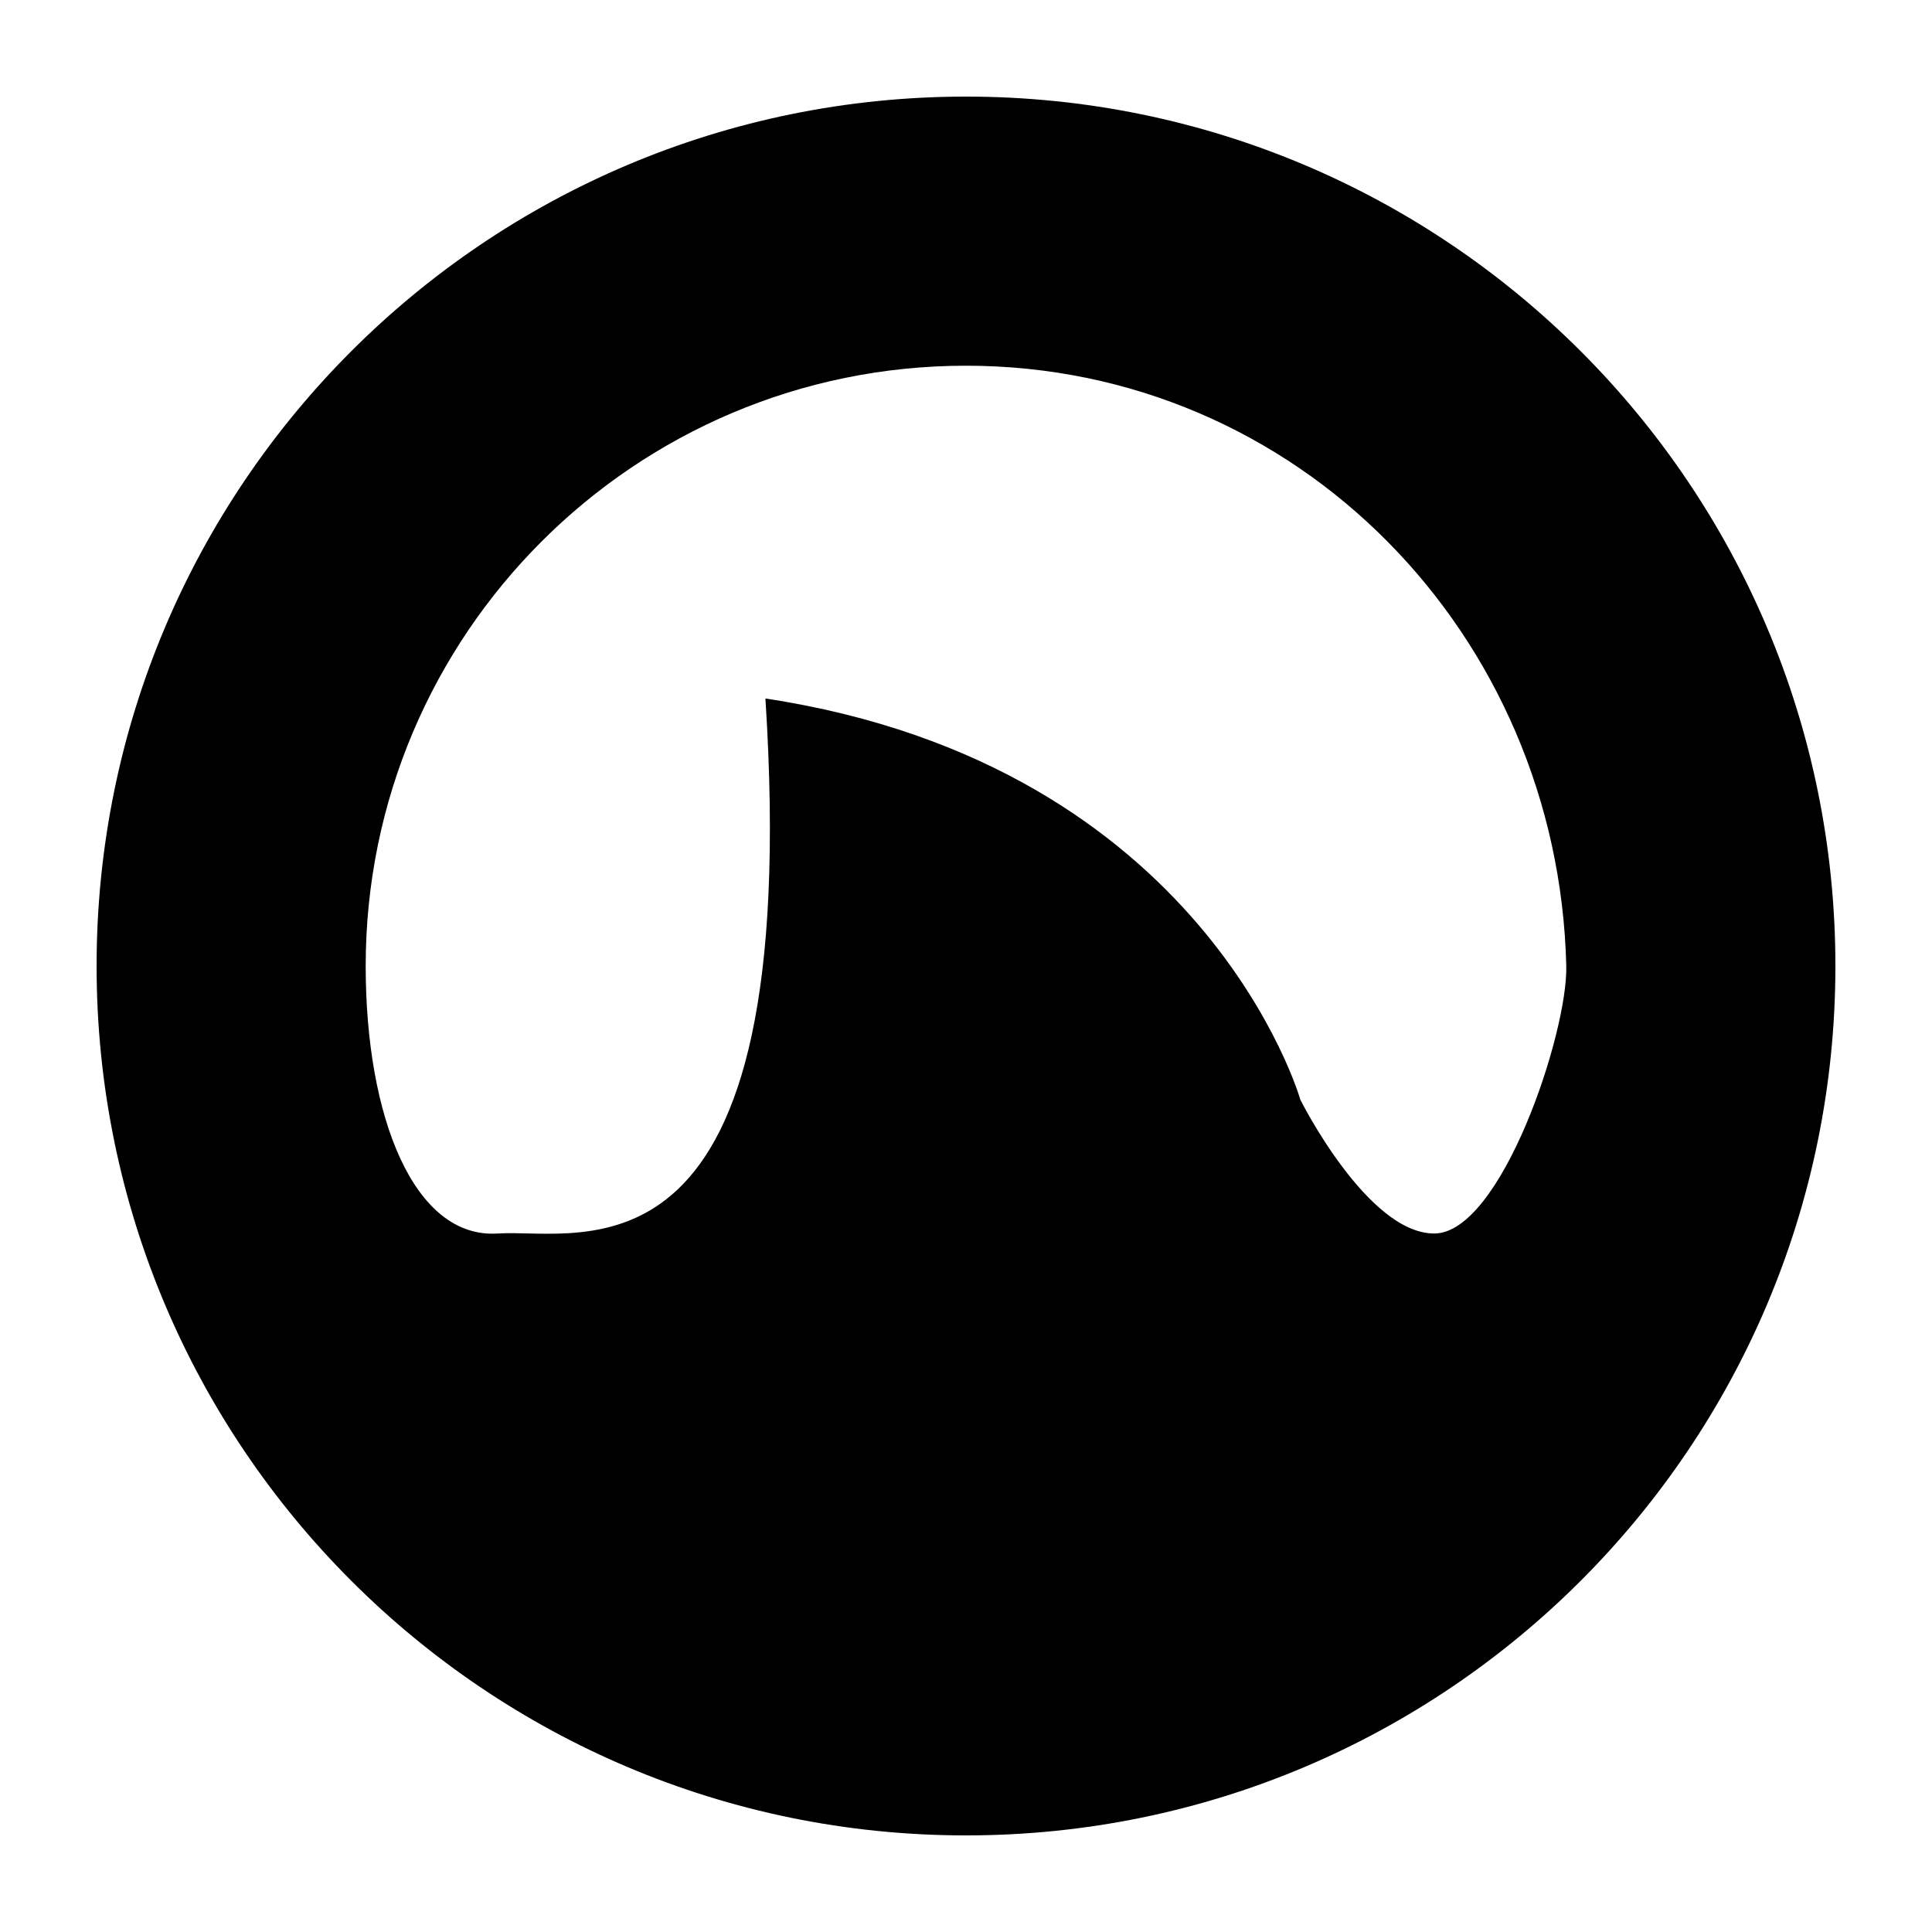
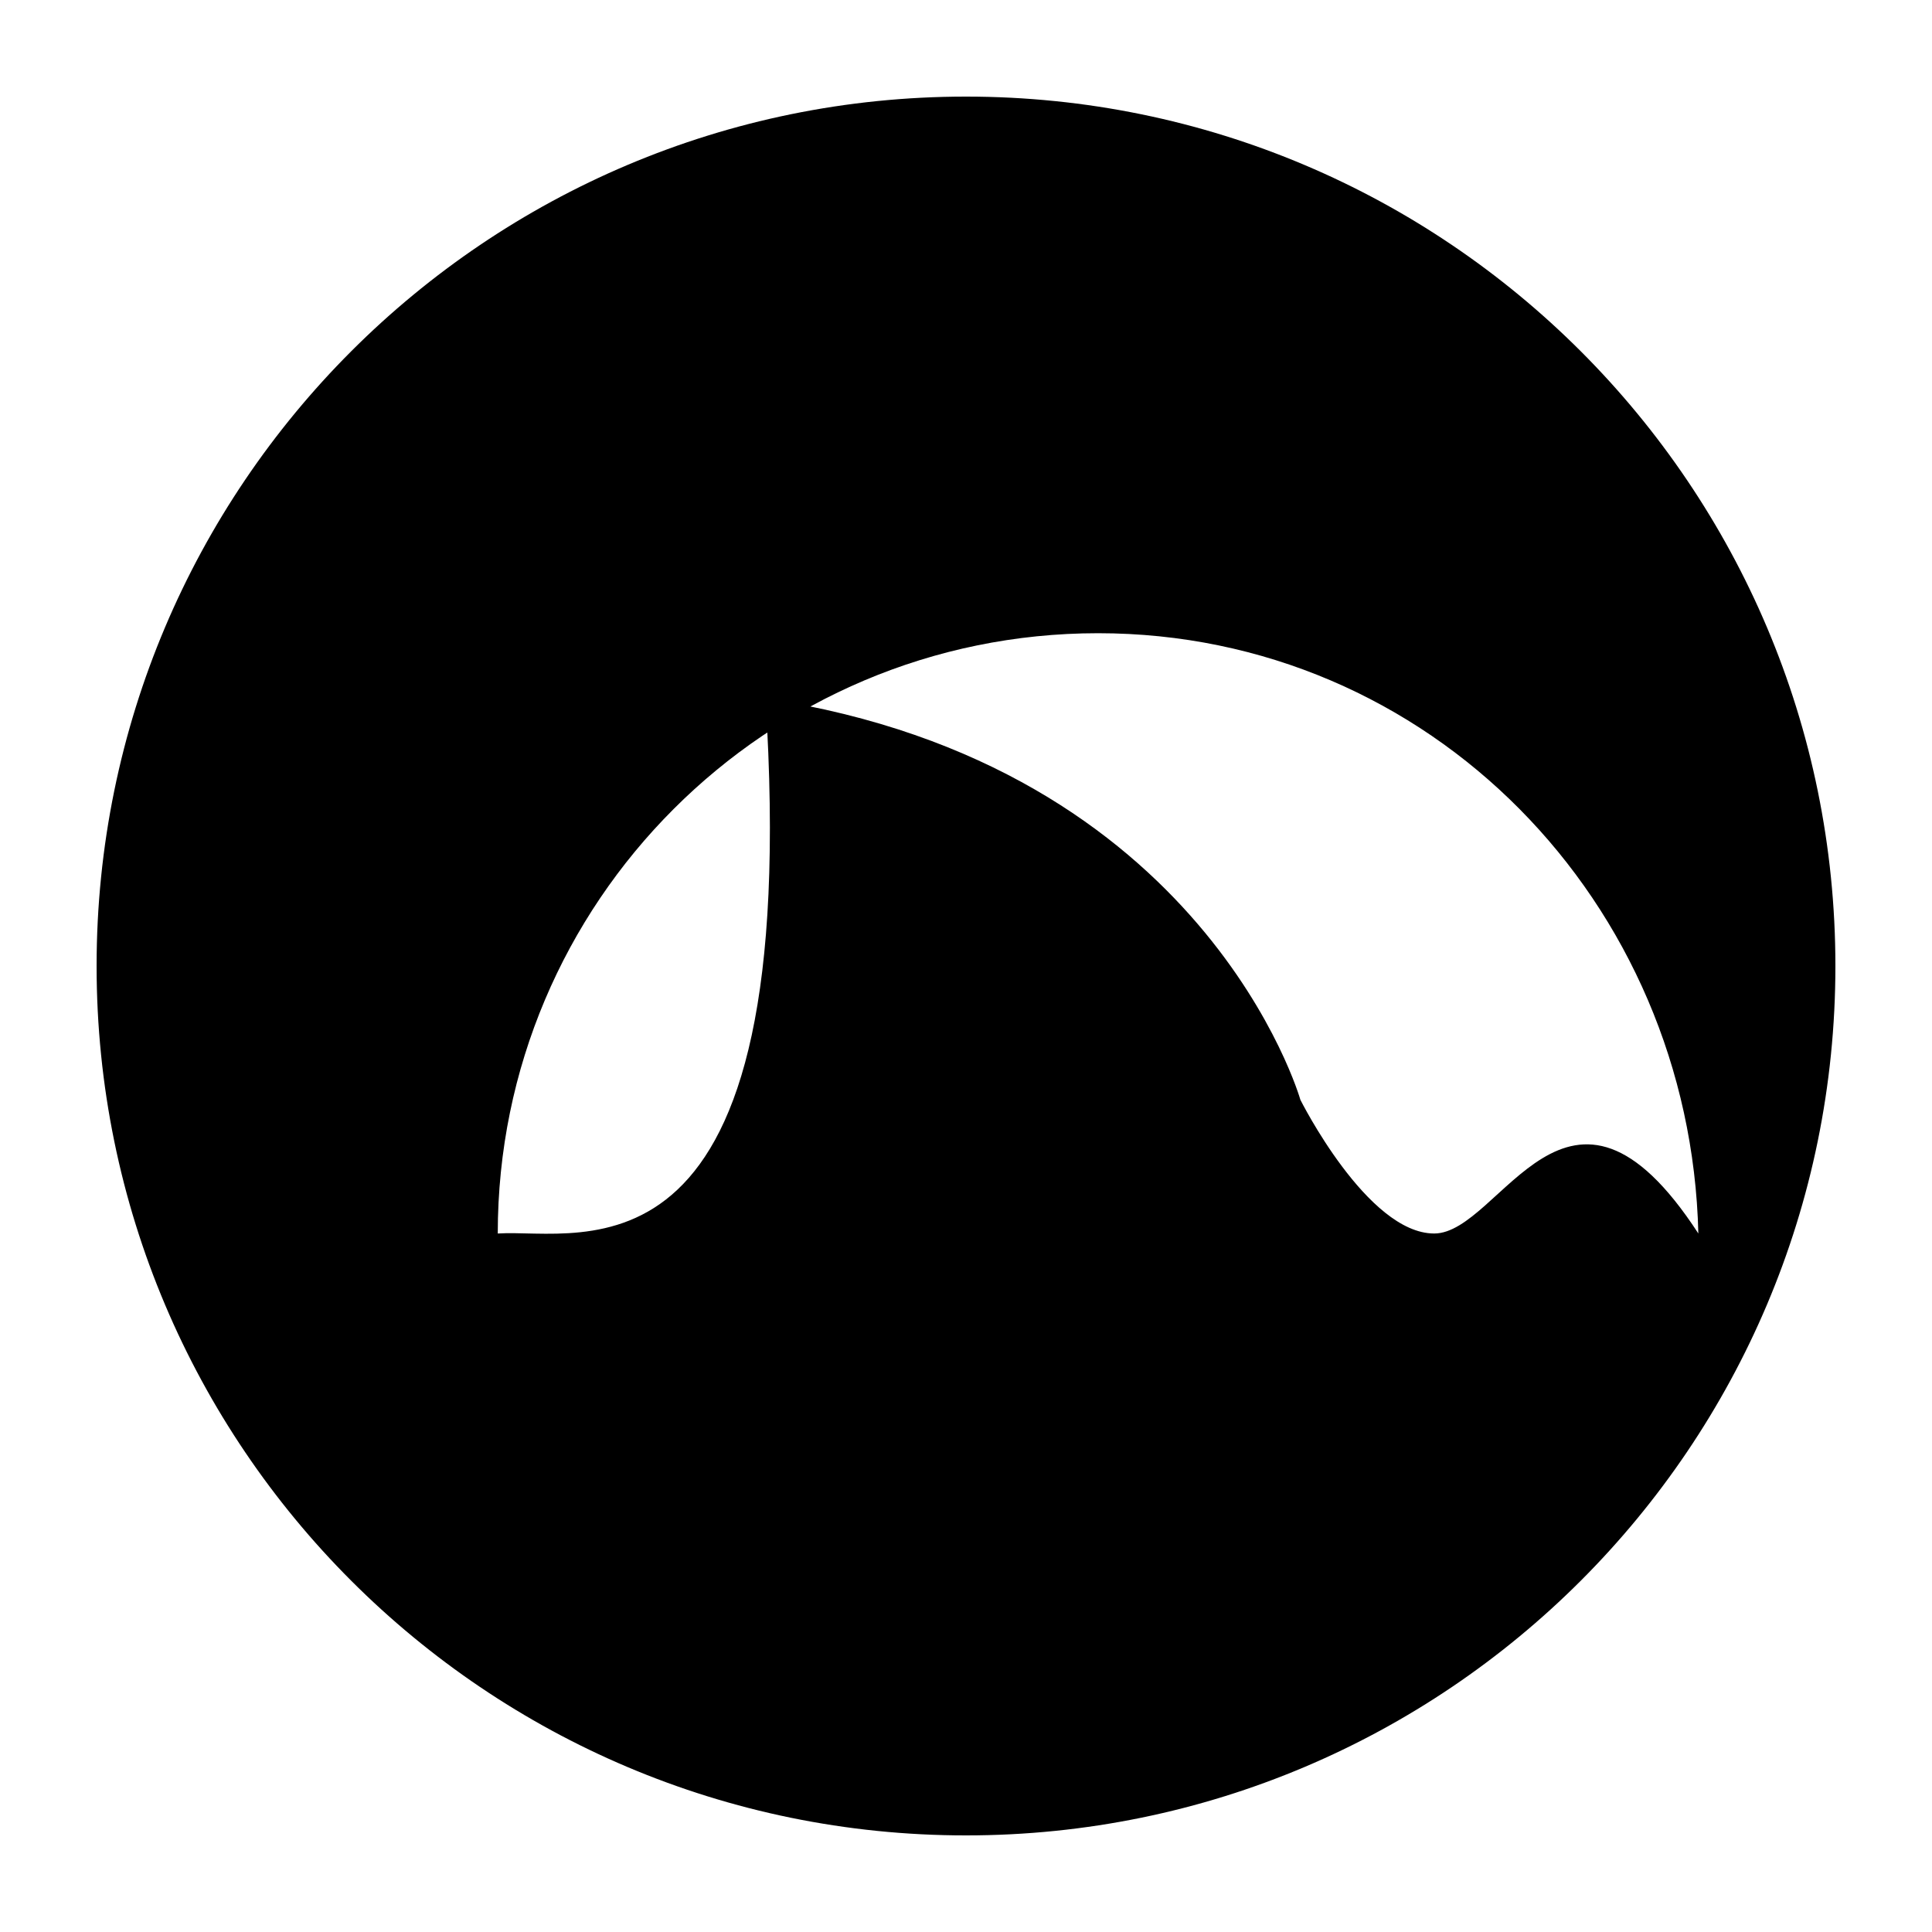
<svg xmlns="http://www.w3.org/2000/svg" enable-background="new 0 0 100 100" height="100px" id="Layer_1" version="1.1" viewBox="0 0 100 100" width="100px" xml:space="preserve">
  <g>
    <defs>
-       <rect height="100" id="SVGID_1_" width="100" />
-     </defs>
-     <path d="M50,5C25.148,5,5,25.147,5,50s20.148,45,45,45s45-20.148,45-45S74.852,5,50,5 M74.234,63.846   c-3.463,0-6.926-6.92-6.926-6.92s-4.92-17.316-27.69-20.772c2.004,31.148-9.518,27.407-13.854,27.692   C21.438,64.131,18.928,57.85,18.928,50c0-17.158,13.913-31.071,31.072-31.071c17.16,0,30.66,13.913,31.07,31.071   C81.154,53.463,77.691,63.846,74.234,63.846" />
+       </defs>
+     <path d="M50,5C25.148,5,5,25.147,5,50s20.148,45,45,45s45-20.148,45-45S74.852,5,50,5 M74.234,63.846   c-3.463,0-6.926-6.92-6.926-6.92s-4.92-17.316-27.69-20.772c2.004,31.148-9.518,27.407-13.854,27.692   c0-17.158,13.913-31.071,31.072-31.071c17.16,0,30.66,13.913,31.07,31.071   C81.154,53.463,77.691,63.846,74.234,63.846" />
  </g>
</svg>